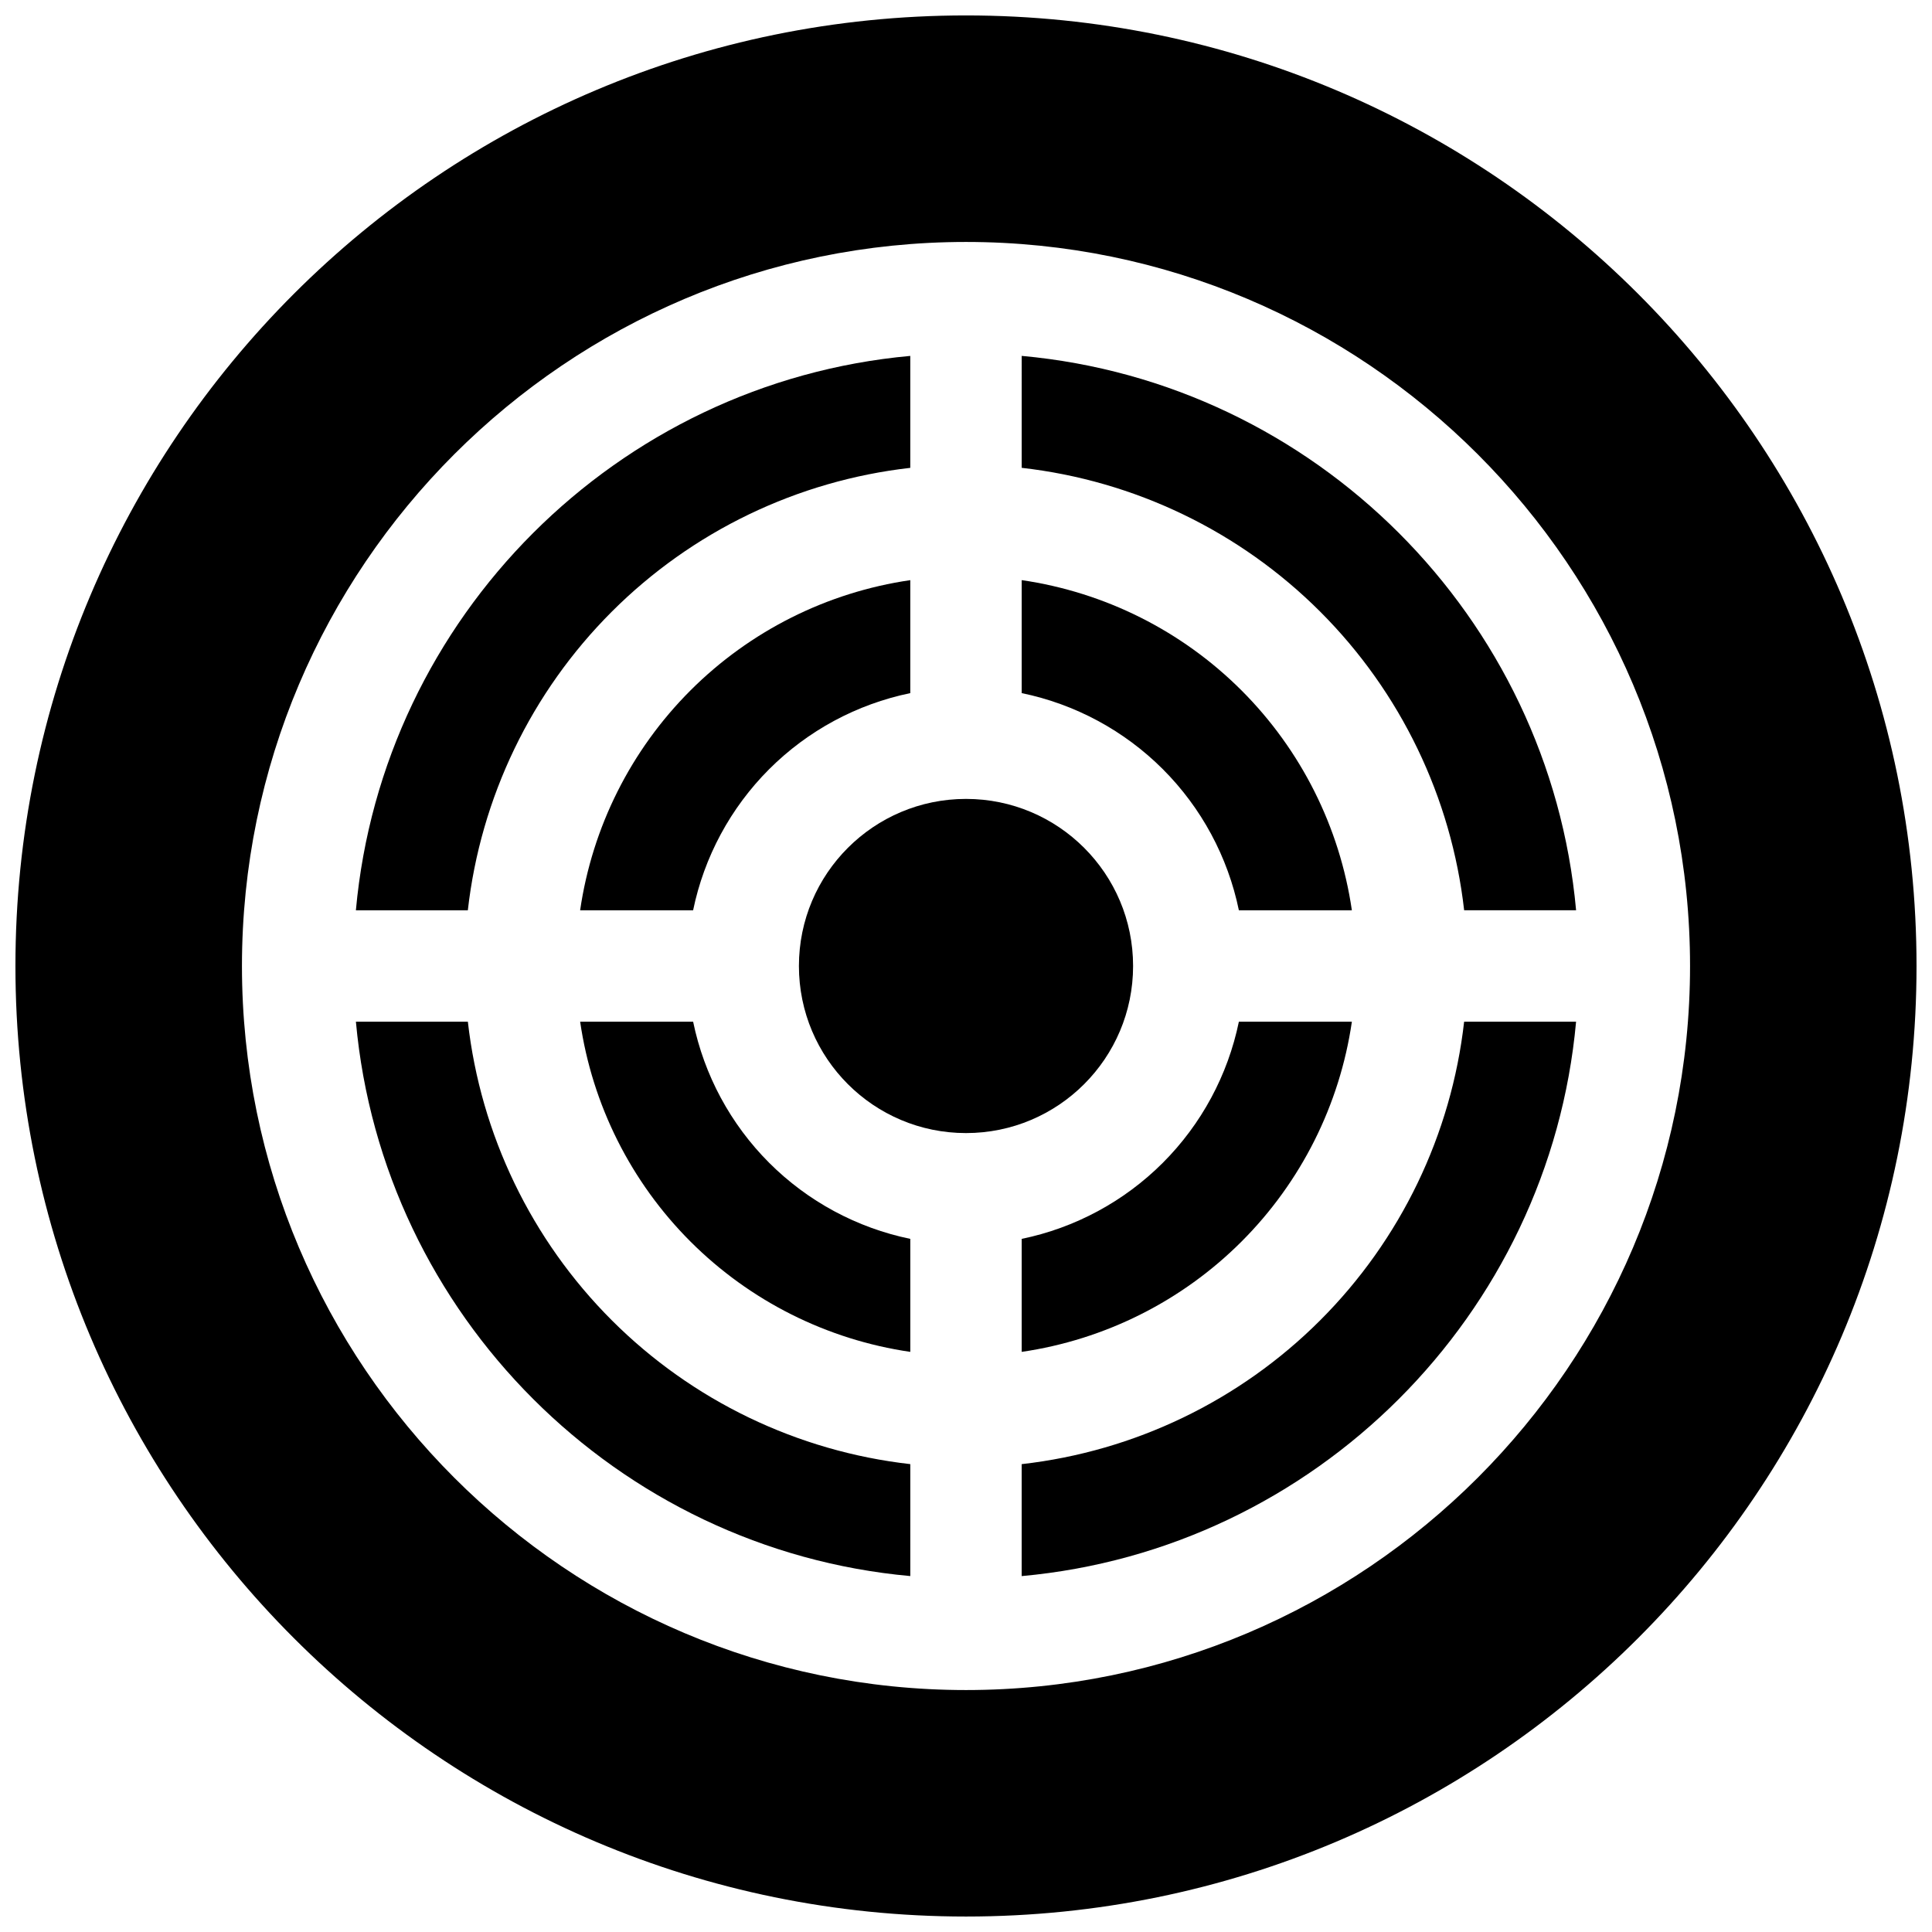
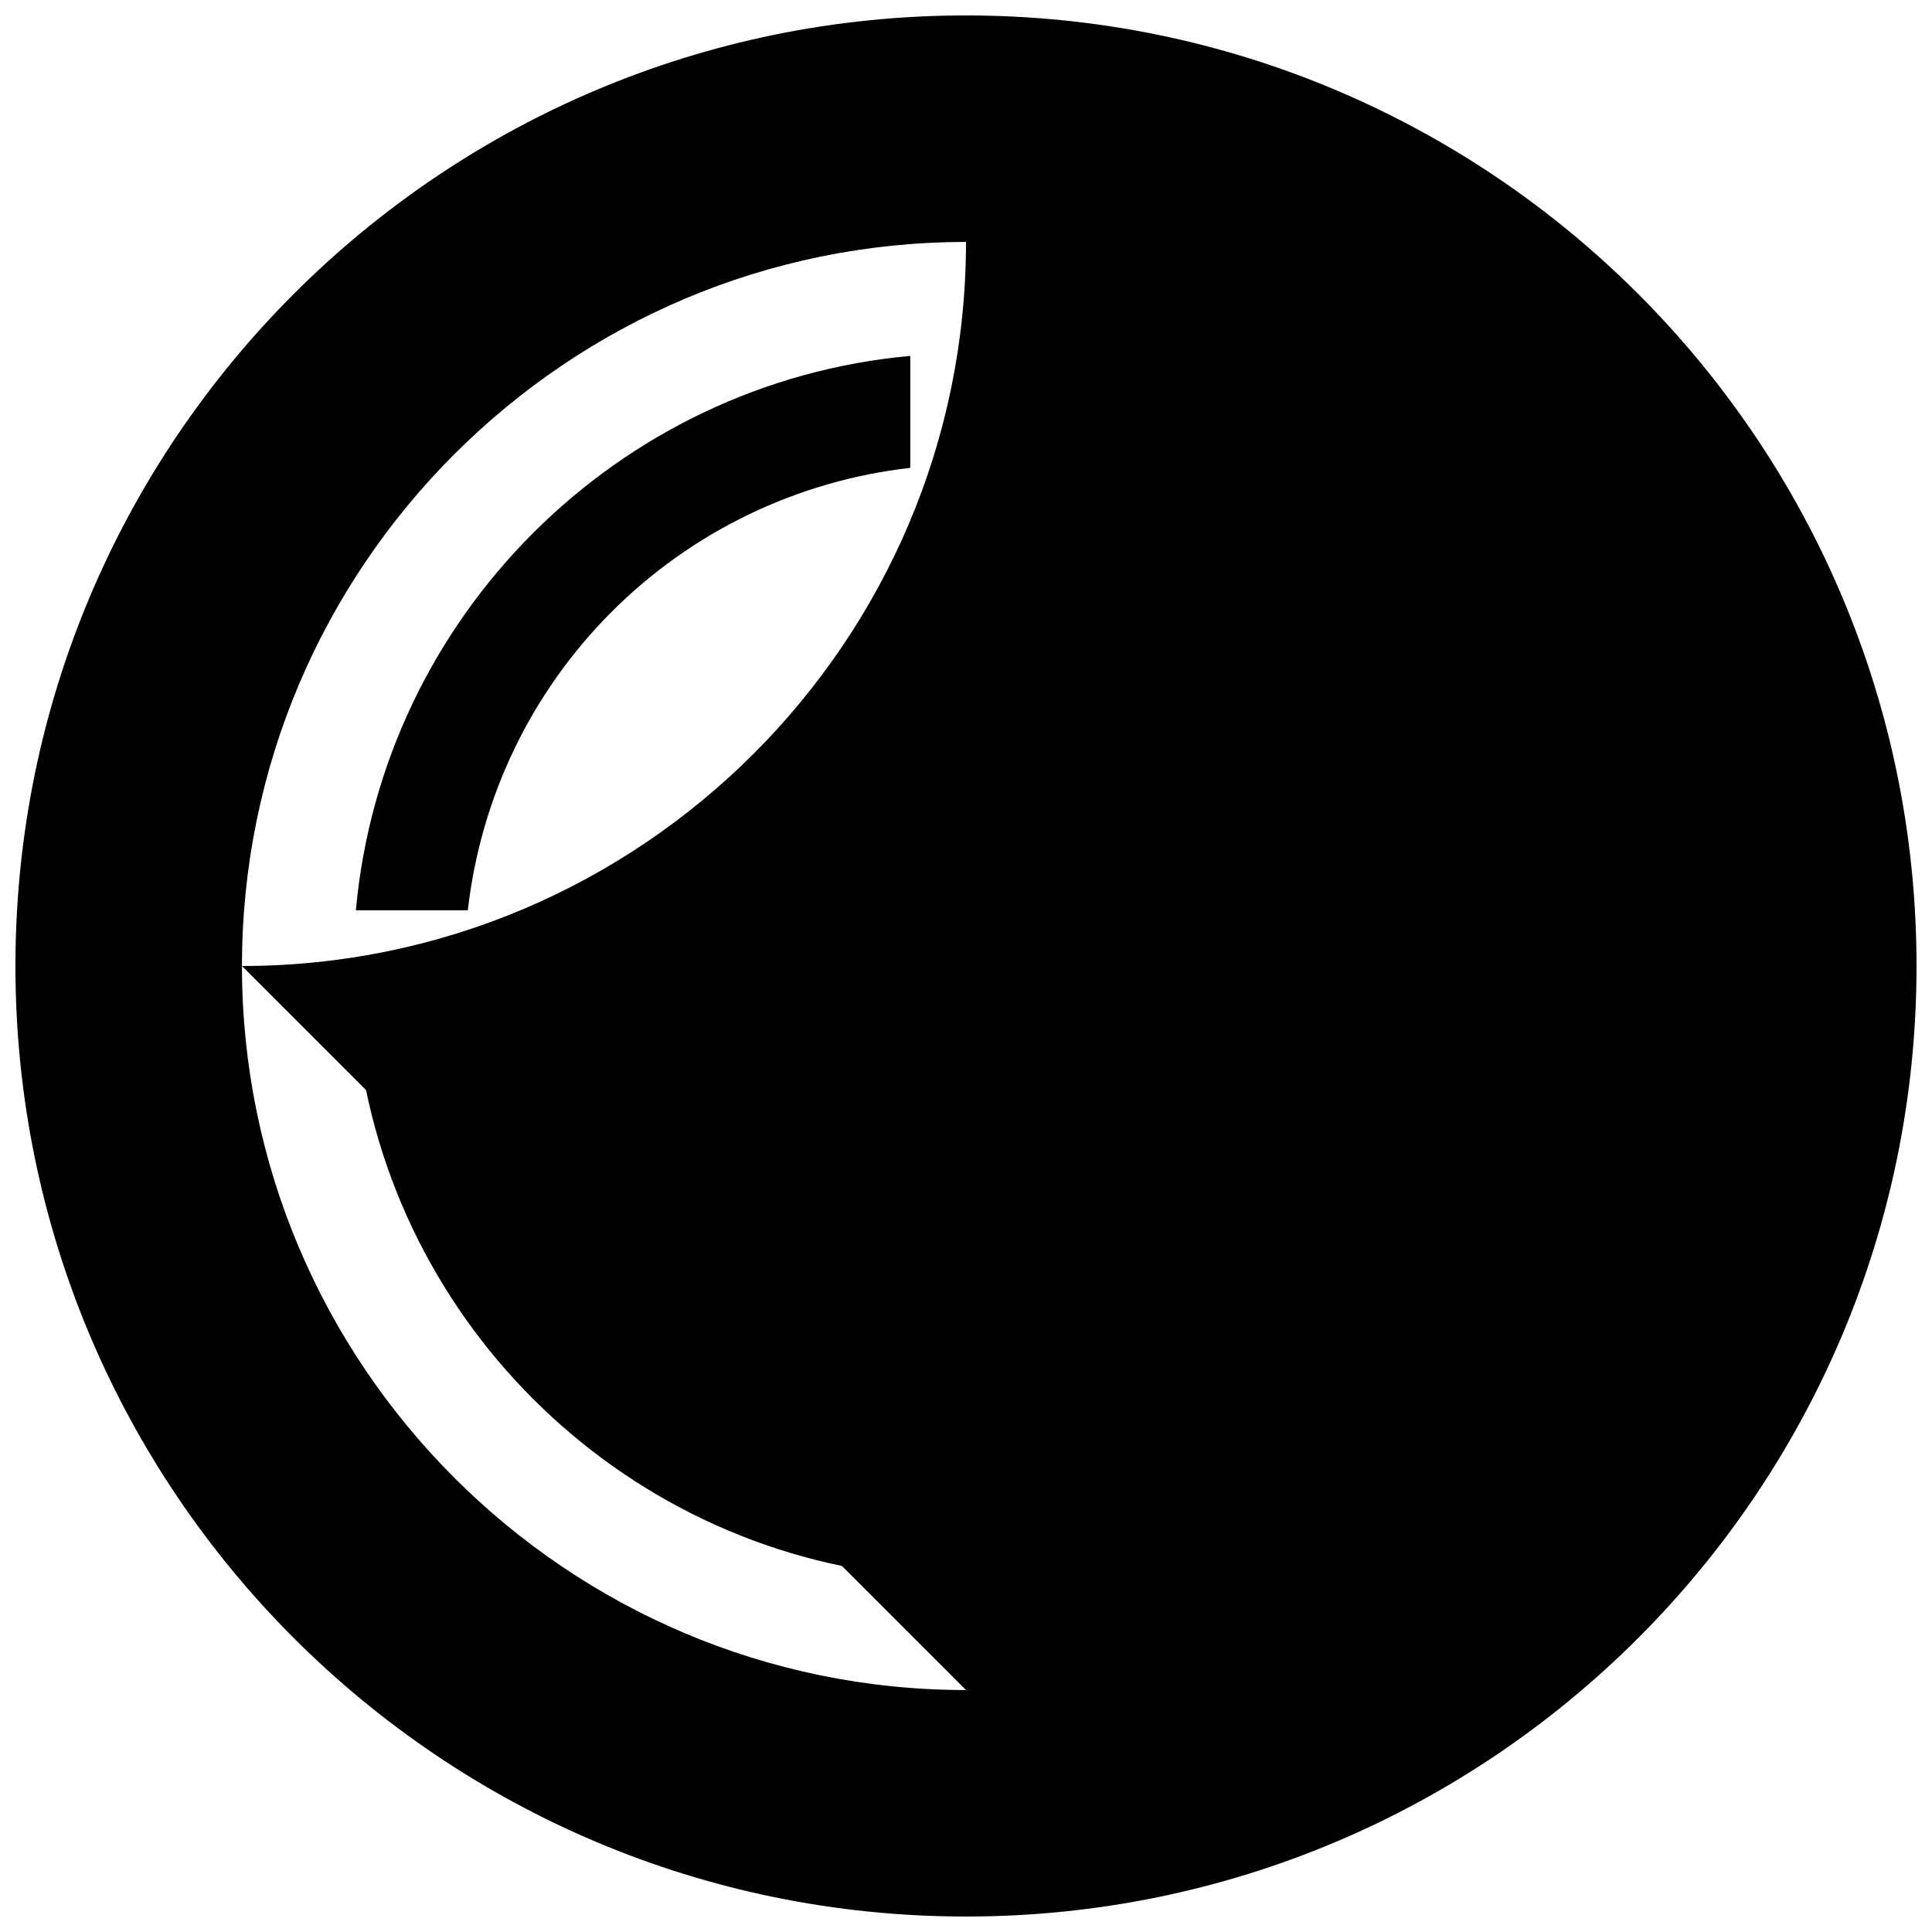
<svg xmlns="http://www.w3.org/2000/svg" width="800px" height="800px" version="1.1" viewBox="144 144 512 512">
  <defs>
    <clipPath id="a">
      <path d="m148.09 148.09h503.81v503.81h-503.81z" />
    </clipPath>
  </defs>
-   <path d="m297.74 385.24h29.941c2.922-14.168 9.93-27.168 20.156-37.398 10.23-10.227 23.23-17.234 37.398-20.156v-29.941c-22.062 3.215-42.496 13.469-58.262 29.234-15.766 15.766-26.02 36.199-29.234 58.262z" />
  <path d="m385.24 502.26v-29.945c-14.168-2.922-27.168-9.93-37.398-20.156-10.227-10.23-17.234-23.23-20.156-37.398h-29.941c3.215 22.062 13.469 42.496 29.234 58.262 15.766 15.766 36.199 26.02 58.262 29.238z" />
-   <path d="m414.76 267.98c29.93 3.391 57.824 16.832 79.121 38.133 21.301 21.297 34.742 49.191 38.133 79.121h29.668c-7.047-77.734-69.184-139.88-146.92-146.92z" />
  <path d="m444.28 400c0 24.453-19.824 44.277-44.277 44.277-24.457 0-44.281-19.824-44.281-44.277 0-24.457 19.824-44.281 44.281-44.281 24.453 0 44.277 19.824 44.277 44.281" />
  <path d="m502.26 414.76h-29.945c-2.922 14.168-9.93 27.168-20.156 37.398-10.23 10.227-23.23 17.234-37.398 20.156v29.945c22.062-3.219 42.496-13.473 58.262-29.238s26.02-36.199 29.238-58.262z" />
  <path d="m532.01 414.76c-3.391 29.93-16.832 57.824-38.133 79.121-21.297 21.301-49.191 34.742-79.121 38.133v29.668c77.738-7.047 139.88-69.184 146.92-146.92z" />
  <path d="m414.76 297.74v29.941c14.168 2.922 27.168 9.93 37.398 20.156 10.227 10.23 17.234 23.23 20.156 37.398h29.945c-3.219-22.062-13.473-42.496-29.238-58.262-15.766-15.766-36.199-26.02-58.262-29.234z" />
  <g clip-path="url(#a)">
-     <path d="m400 148.09c-139.12 0-251.91 112.79-251.91 251.91 0 139.12 112.79 251.9 251.91 251.9 139.12 0 251.9-112.79 251.9-251.9 0-139.12-112.79-251.91-251.9-251.91zm0 443.79c-105.8 0-191.88-86.082-191.88-191.88 0-105.8 86.082-191.88 191.88-191.88s191.88 86.082 191.88 191.88c0 105.8-86.082 191.88-191.88 191.88z" />
+     <path d="m400 148.09c-139.12 0-251.91 112.79-251.91 251.91 0 139.12 112.79 251.9 251.91 251.9 139.12 0 251.9-112.79 251.9-251.9 0-139.12-112.79-251.91-251.9-251.91zm0 443.79c-105.8 0-191.88-86.082-191.88-191.88 0-105.8 86.082-191.88 191.88-191.88c0 105.8-86.082 191.88-191.88 191.88z" />
  </g>
  <path d="m385.24 532.01c-29.93-3.391-57.824-16.832-79.121-38.133-21.301-21.297-34.742-49.191-38.133-79.121h-29.668c7.047 77.738 69.188 139.88 146.92 146.92z" />
  <path d="m267.98 385.24c3.391-29.93 16.832-57.824 38.133-79.121 21.297-21.301 49.191-34.742 79.121-38.133v-29.668c-77.734 7.047-139.88 69.188-146.92 146.92z" />
</svg>